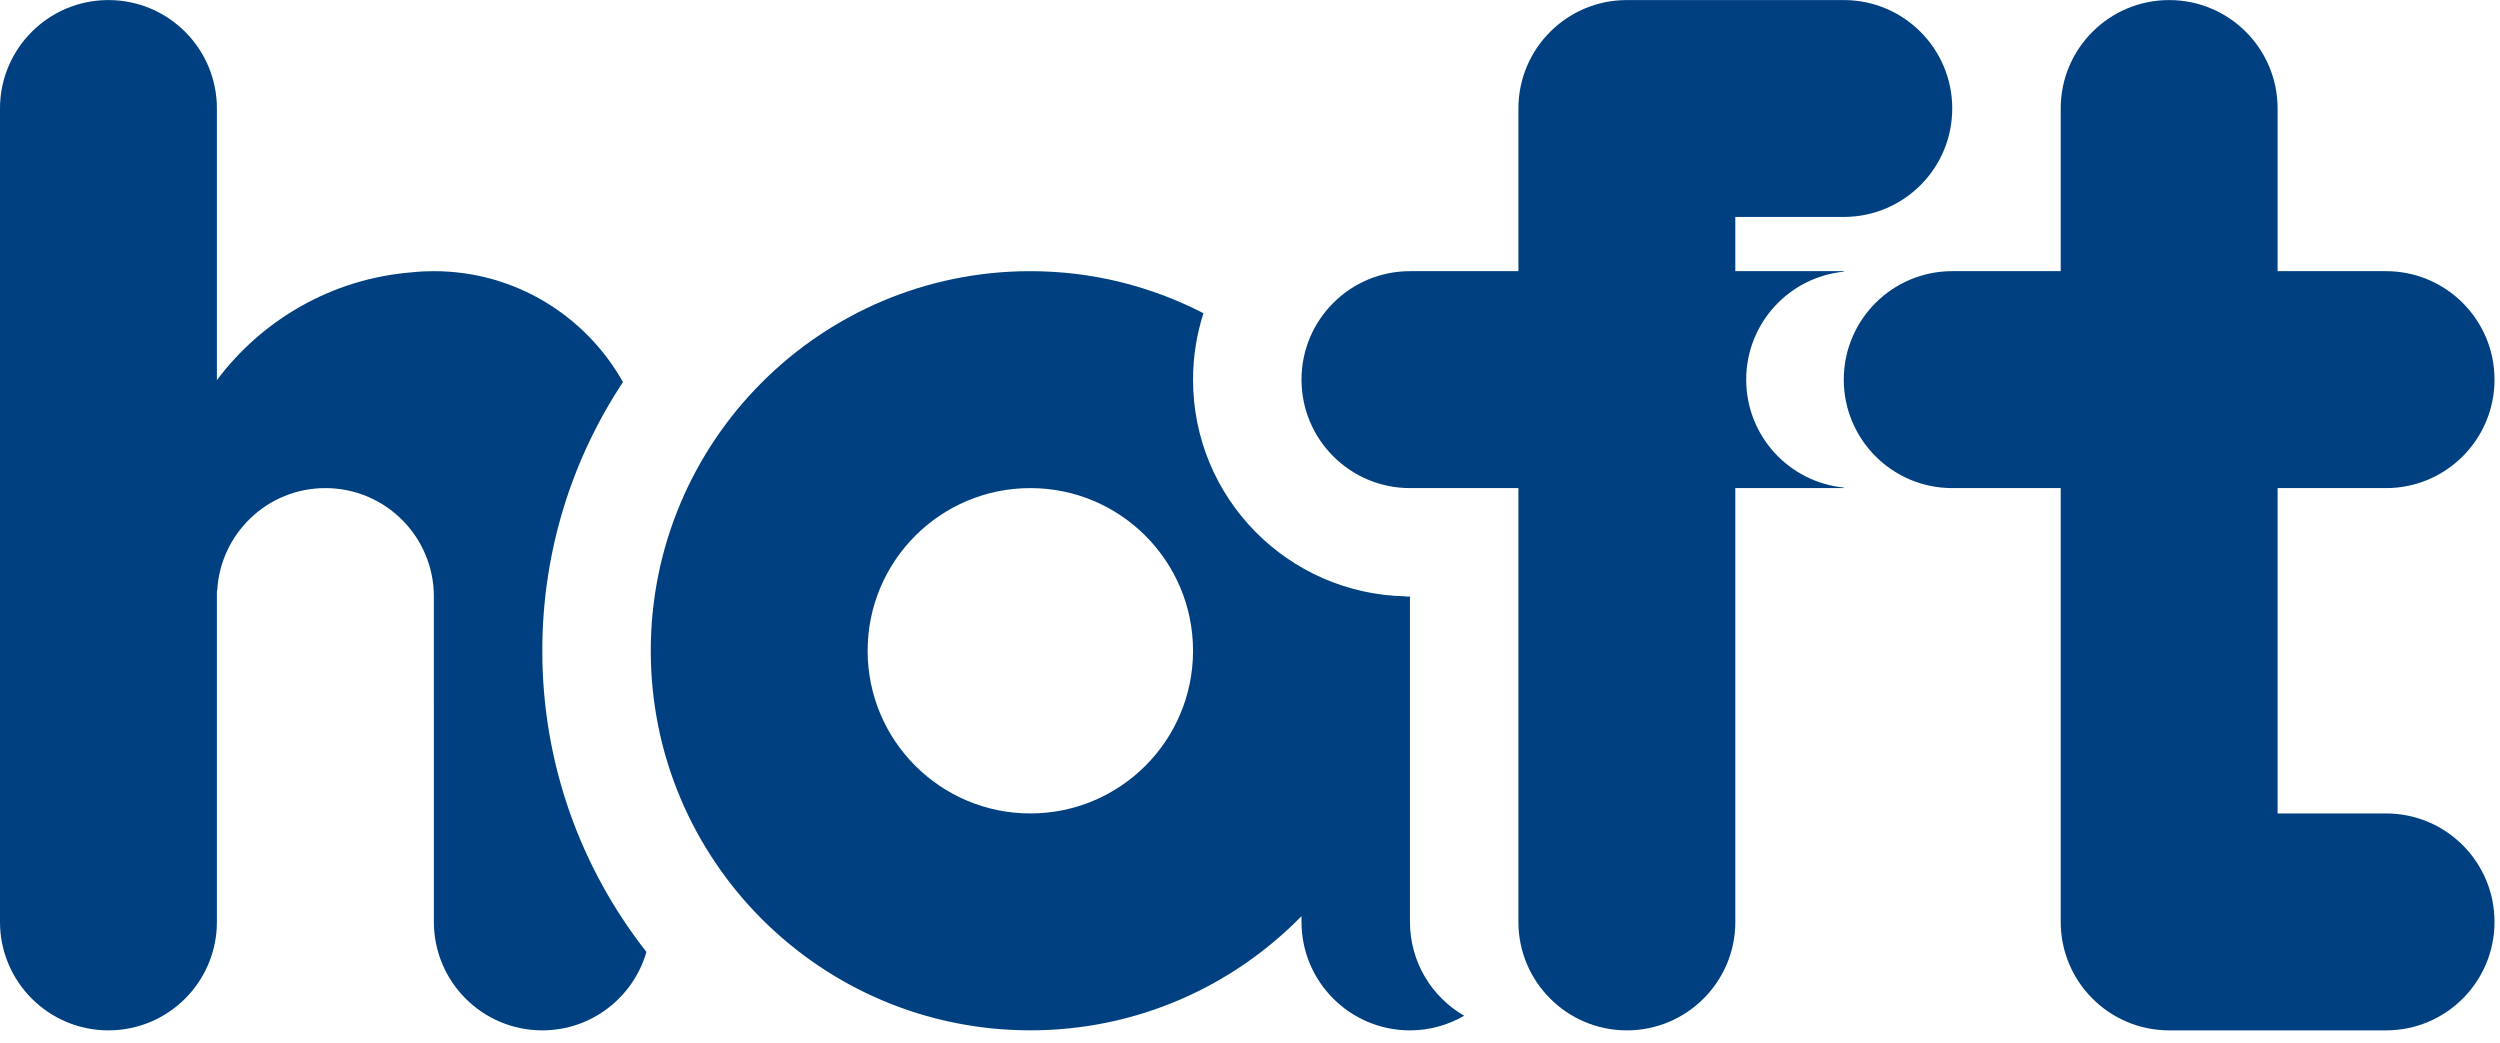
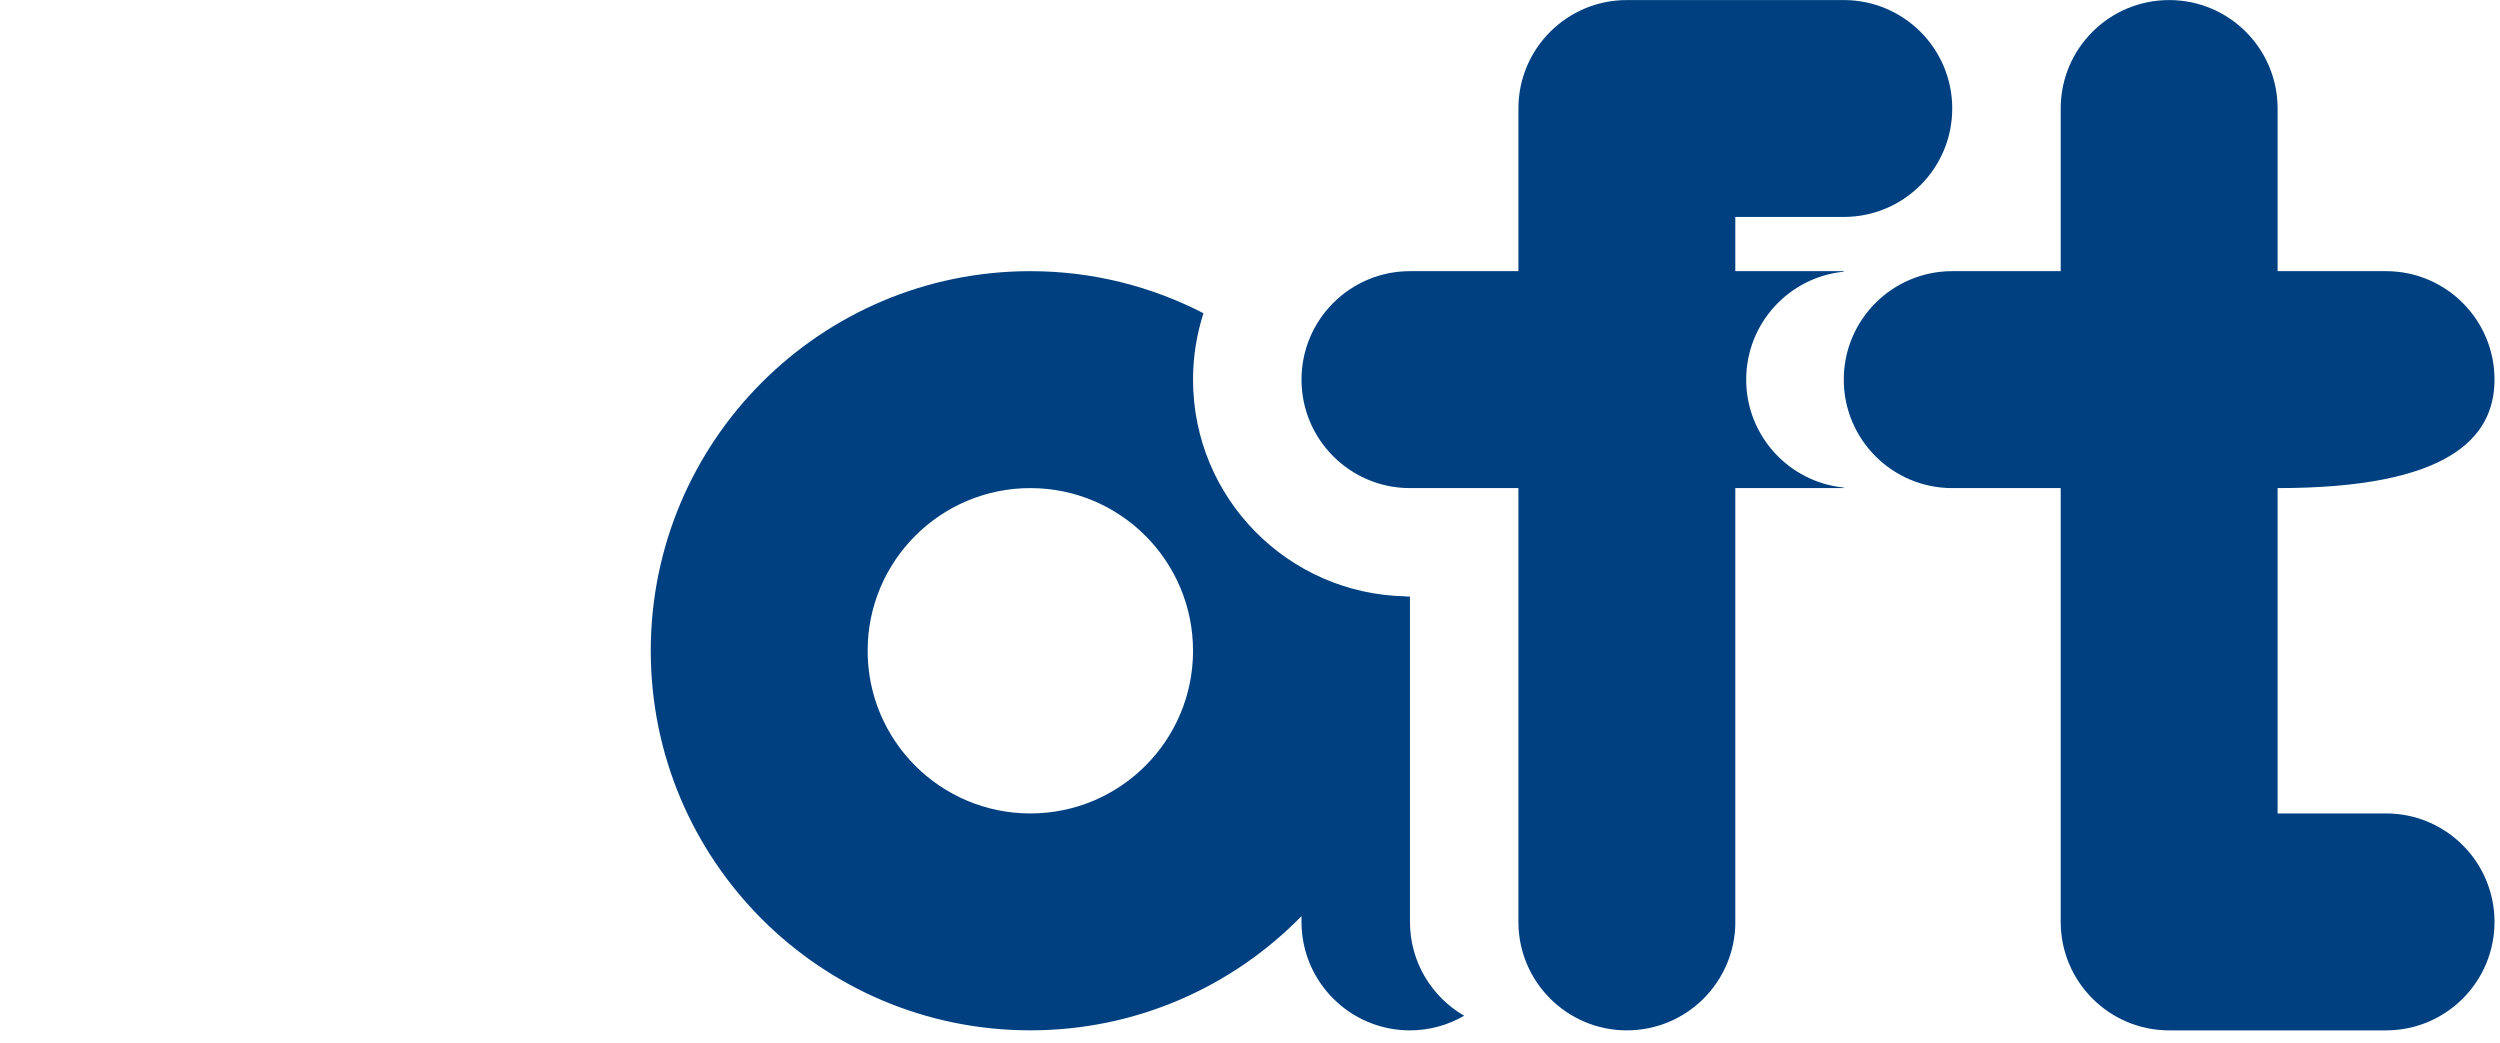
<svg xmlns="http://www.w3.org/2000/svg" width="100%" height="100%" viewBox="0 0 163 68" version="1.1" xml:space="preserve" style="fill-rule:evenodd;clip-rule:evenodd;stroke-linejoin:round;stroke-miterlimit:2;">
  <g transform="matrix(2,0,0,2,-968.136,-1591.13)">
    <g transform="matrix(1,0,0,1,504.377,816.701)">
-       <path d="M0,-8.68C-1.211,-10.836 -3.517,-12.296 -6.165,-12.296L-6.166,-12.296C-6.411,-12.296 -6.653,-12.284 -6.889,-12.258C-9.487,-12.048 -11.762,-10.714 -13.238,-8.744L-13.238,-17.6C-13.238,-19.552 -14.821,-21.134 -16.774,-21.134C-18.726,-21.134 -20.309,-19.552 -20.309,-17.6L-20.309,8.918C-20.309,10.871 -18.726,12.454 -16.774,12.454C-14.821,12.454 -13.238,10.871 -13.238,8.918L-13.238,-1.866L-13.229,-1.866C-13.135,-3.735 -11.594,-5.224 -9.702,-5.224C-7.748,-5.224 -6.165,-3.642 -6.165,-1.689L-6.166,-1.683L-6.166,1.847L-6.165,1.847L-6.165,8.918C-6.165,10.871 -4.582,12.454 -2.63,12.454C-1.018,12.454 0.339,11.373 0.765,9.897C-1.36,7.192 -2.63,3.785 -2.63,0.079C-2.63,-3.158 -1.662,-6.168 0,-8.68" style="fill:rgb(0,64,128);fill-rule:nonzero;" />
-     </g>
+       </g>
    <g transform="matrix(1,0,0,1,517.658,811.477)">
      <path d="M0,10.606C-2.93,10.606 -5.305,8.232 -5.305,5.303C-5.305,2.375 -2.93,0 0,0C2.929,0 5.303,2.375 5.303,5.303C5.303,8.232 2.929,10.606 0,10.606ZM12.375,14.142L12.375,3.536L12.234,3.536L12.232,3.528C8.393,3.452 5.303,0.323 5.303,-3.535C5.303,-4.291 5.424,-5.018 5.642,-5.701C3.951,-6.573 2.035,-7.072 0,-7.072C-6.835,-7.072 -12.375,-1.532 -12.375,5.303C-12.375,12.137 -6.835,17.677 0,17.677C3.464,17.677 6.593,16.25 8.839,13.955L8.839,14.142C8.839,16.095 10.422,17.678 12.375,17.678C13.019,17.678 13.621,17.503 14.142,17.201C13.086,16.591 12.375,15.45 12.375,14.142" style="fill:rgb(0,64,128);fill-rule:nonzero;" />
    </g>
    <g transform="matrix(1,0,0,1,544.175,822.085)">
      <path d="M0,-19.448C1.954,-19.448 3.536,-21.03 3.536,-22.984C3.536,-24.936 1.954,-26.518 0,-26.518L-7.072,-26.518C-9.024,-26.518 -10.607,-24.936 -10.607,-22.984L-10.607,-17.68L-14.142,-17.68C-16.095,-17.68 -17.678,-16.097 -17.678,-14.145C-17.678,-12.192 -16.095,-10.608 -14.142,-10.608L-10.607,-10.608L-10.607,3.534C-10.607,5.487 -9.023,7.07 -7.072,7.07C-5.119,7.07 -3.535,5.487 -3.535,3.534L-3.536,3.527L-3.536,-10.608L0,-10.608L0,-10.626C-1.787,-10.805 -3.181,-12.31 -3.181,-14.145C-3.181,-15.977 -1.787,-17.485 0,-17.663L0,-17.68L-3.536,-17.68L-3.536,-19.448L0,-19.448" style="fill:rgb(0,64,128);fill-rule:nonzero;" />
    </g>
    <g transform="matrix(1,0,0,1,561.854,802.639)">
-       <path d="M0,19.444L-3.536,19.444L-3.536,8.838L-0.001,8.838C1.952,8.838 3.535,7.254 3.535,5.301C3.535,3.349 1.952,1.766 -0.001,1.766L-3.536,1.766L-3.536,-3.538C-3.536,-5.49 -5.118,-7.072 -7.071,-7.072C-9.024,-7.072 -10.607,-5.49 -10.607,-3.538L-10.607,1.766L-14.143,1.766C-16.095,1.766 -17.679,3.349 -17.679,5.301C-17.679,7.254 -16.095,8.838 -14.143,8.838L-10.607,8.838L-10.607,22.98C-10.606,24.933 -9.024,26.516 -7.071,26.516L0,26.516C1.952,26.516 3.535,24.933 3.535,22.98C3.535,21.027 1.952,19.444 0,19.444" style="fill:rgb(0,64,128);fill-rule:nonzero;" />
+       <path d="M0,19.444L-3.536,19.444L-3.536,8.838C1.952,8.838 3.535,7.254 3.535,5.301C3.535,3.349 1.952,1.766 -0.001,1.766L-3.536,1.766L-3.536,-3.538C-3.536,-5.49 -5.118,-7.072 -7.071,-7.072C-9.024,-7.072 -10.607,-5.49 -10.607,-3.538L-10.607,1.766L-14.143,1.766C-16.095,1.766 -17.679,3.349 -17.679,5.301C-17.679,7.254 -16.095,8.838 -14.143,8.838L-10.607,8.838L-10.607,22.98C-10.606,24.933 -9.024,26.516 -7.071,26.516L0,26.516C1.952,26.516 3.535,24.933 3.535,22.98C3.535,21.027 1.952,19.444 0,19.444" style="fill:rgb(0,64,128);fill-rule:nonzero;" />
    </g>
  </g>
</svg>